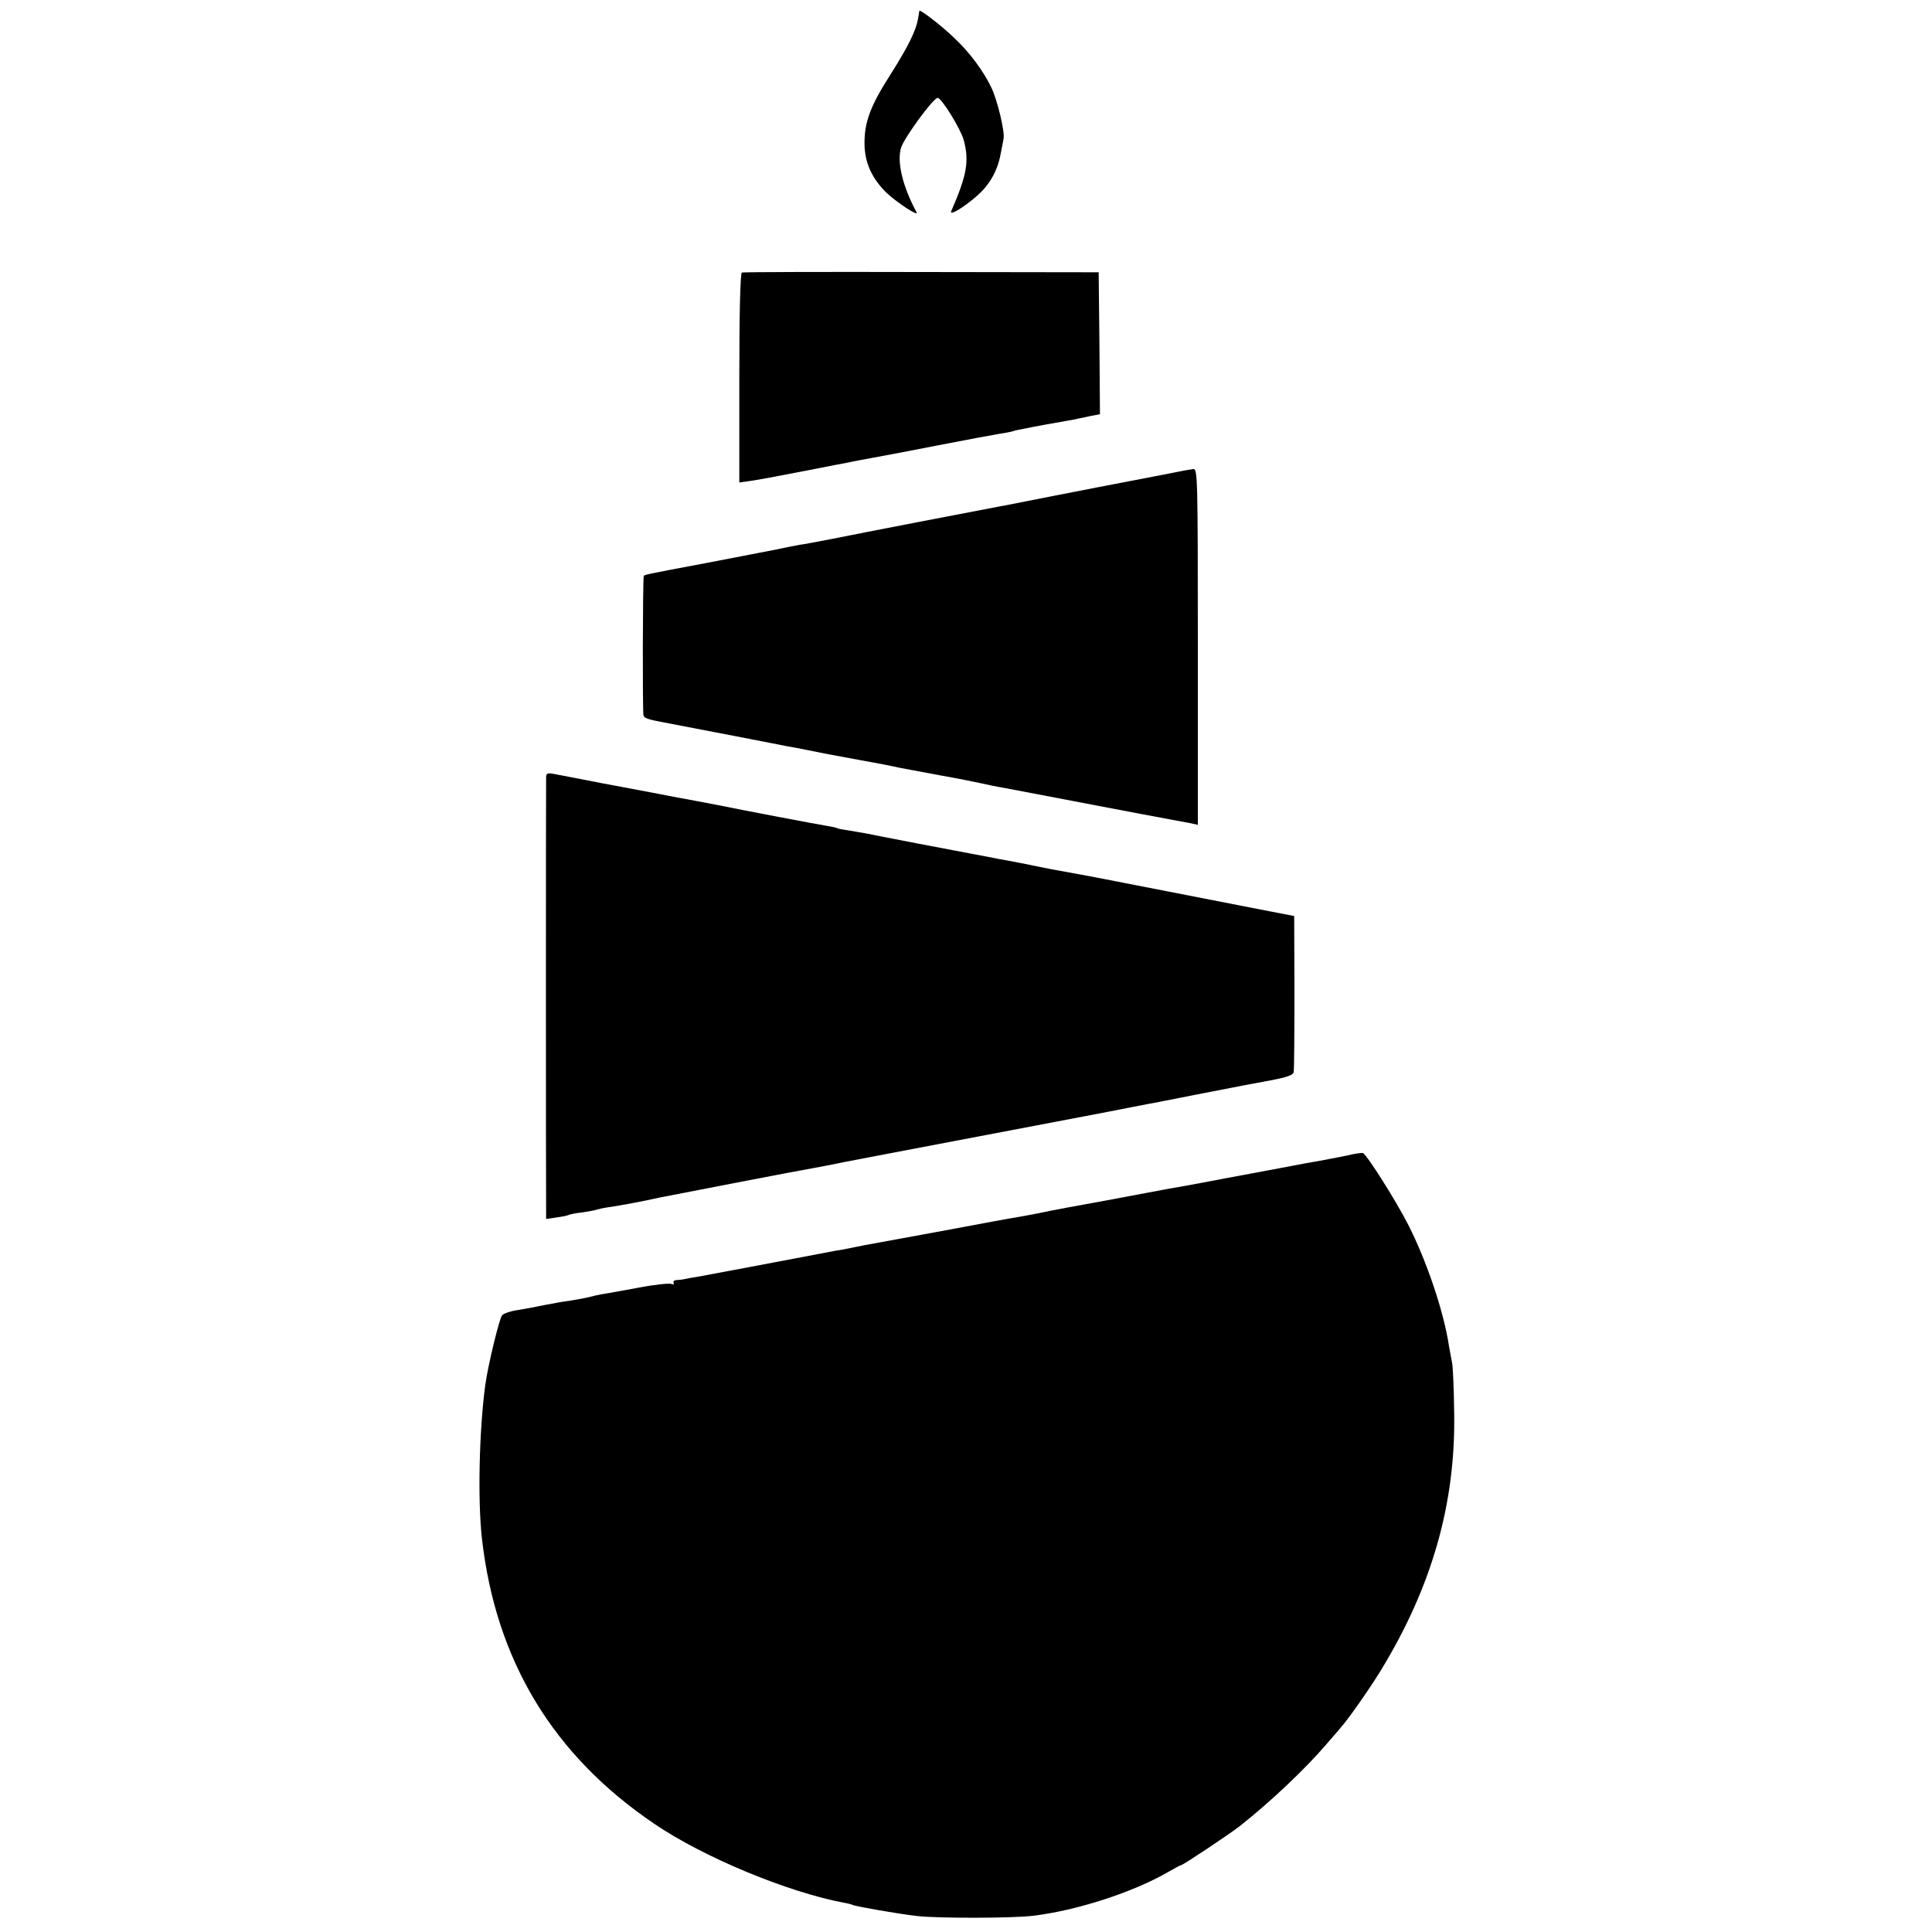
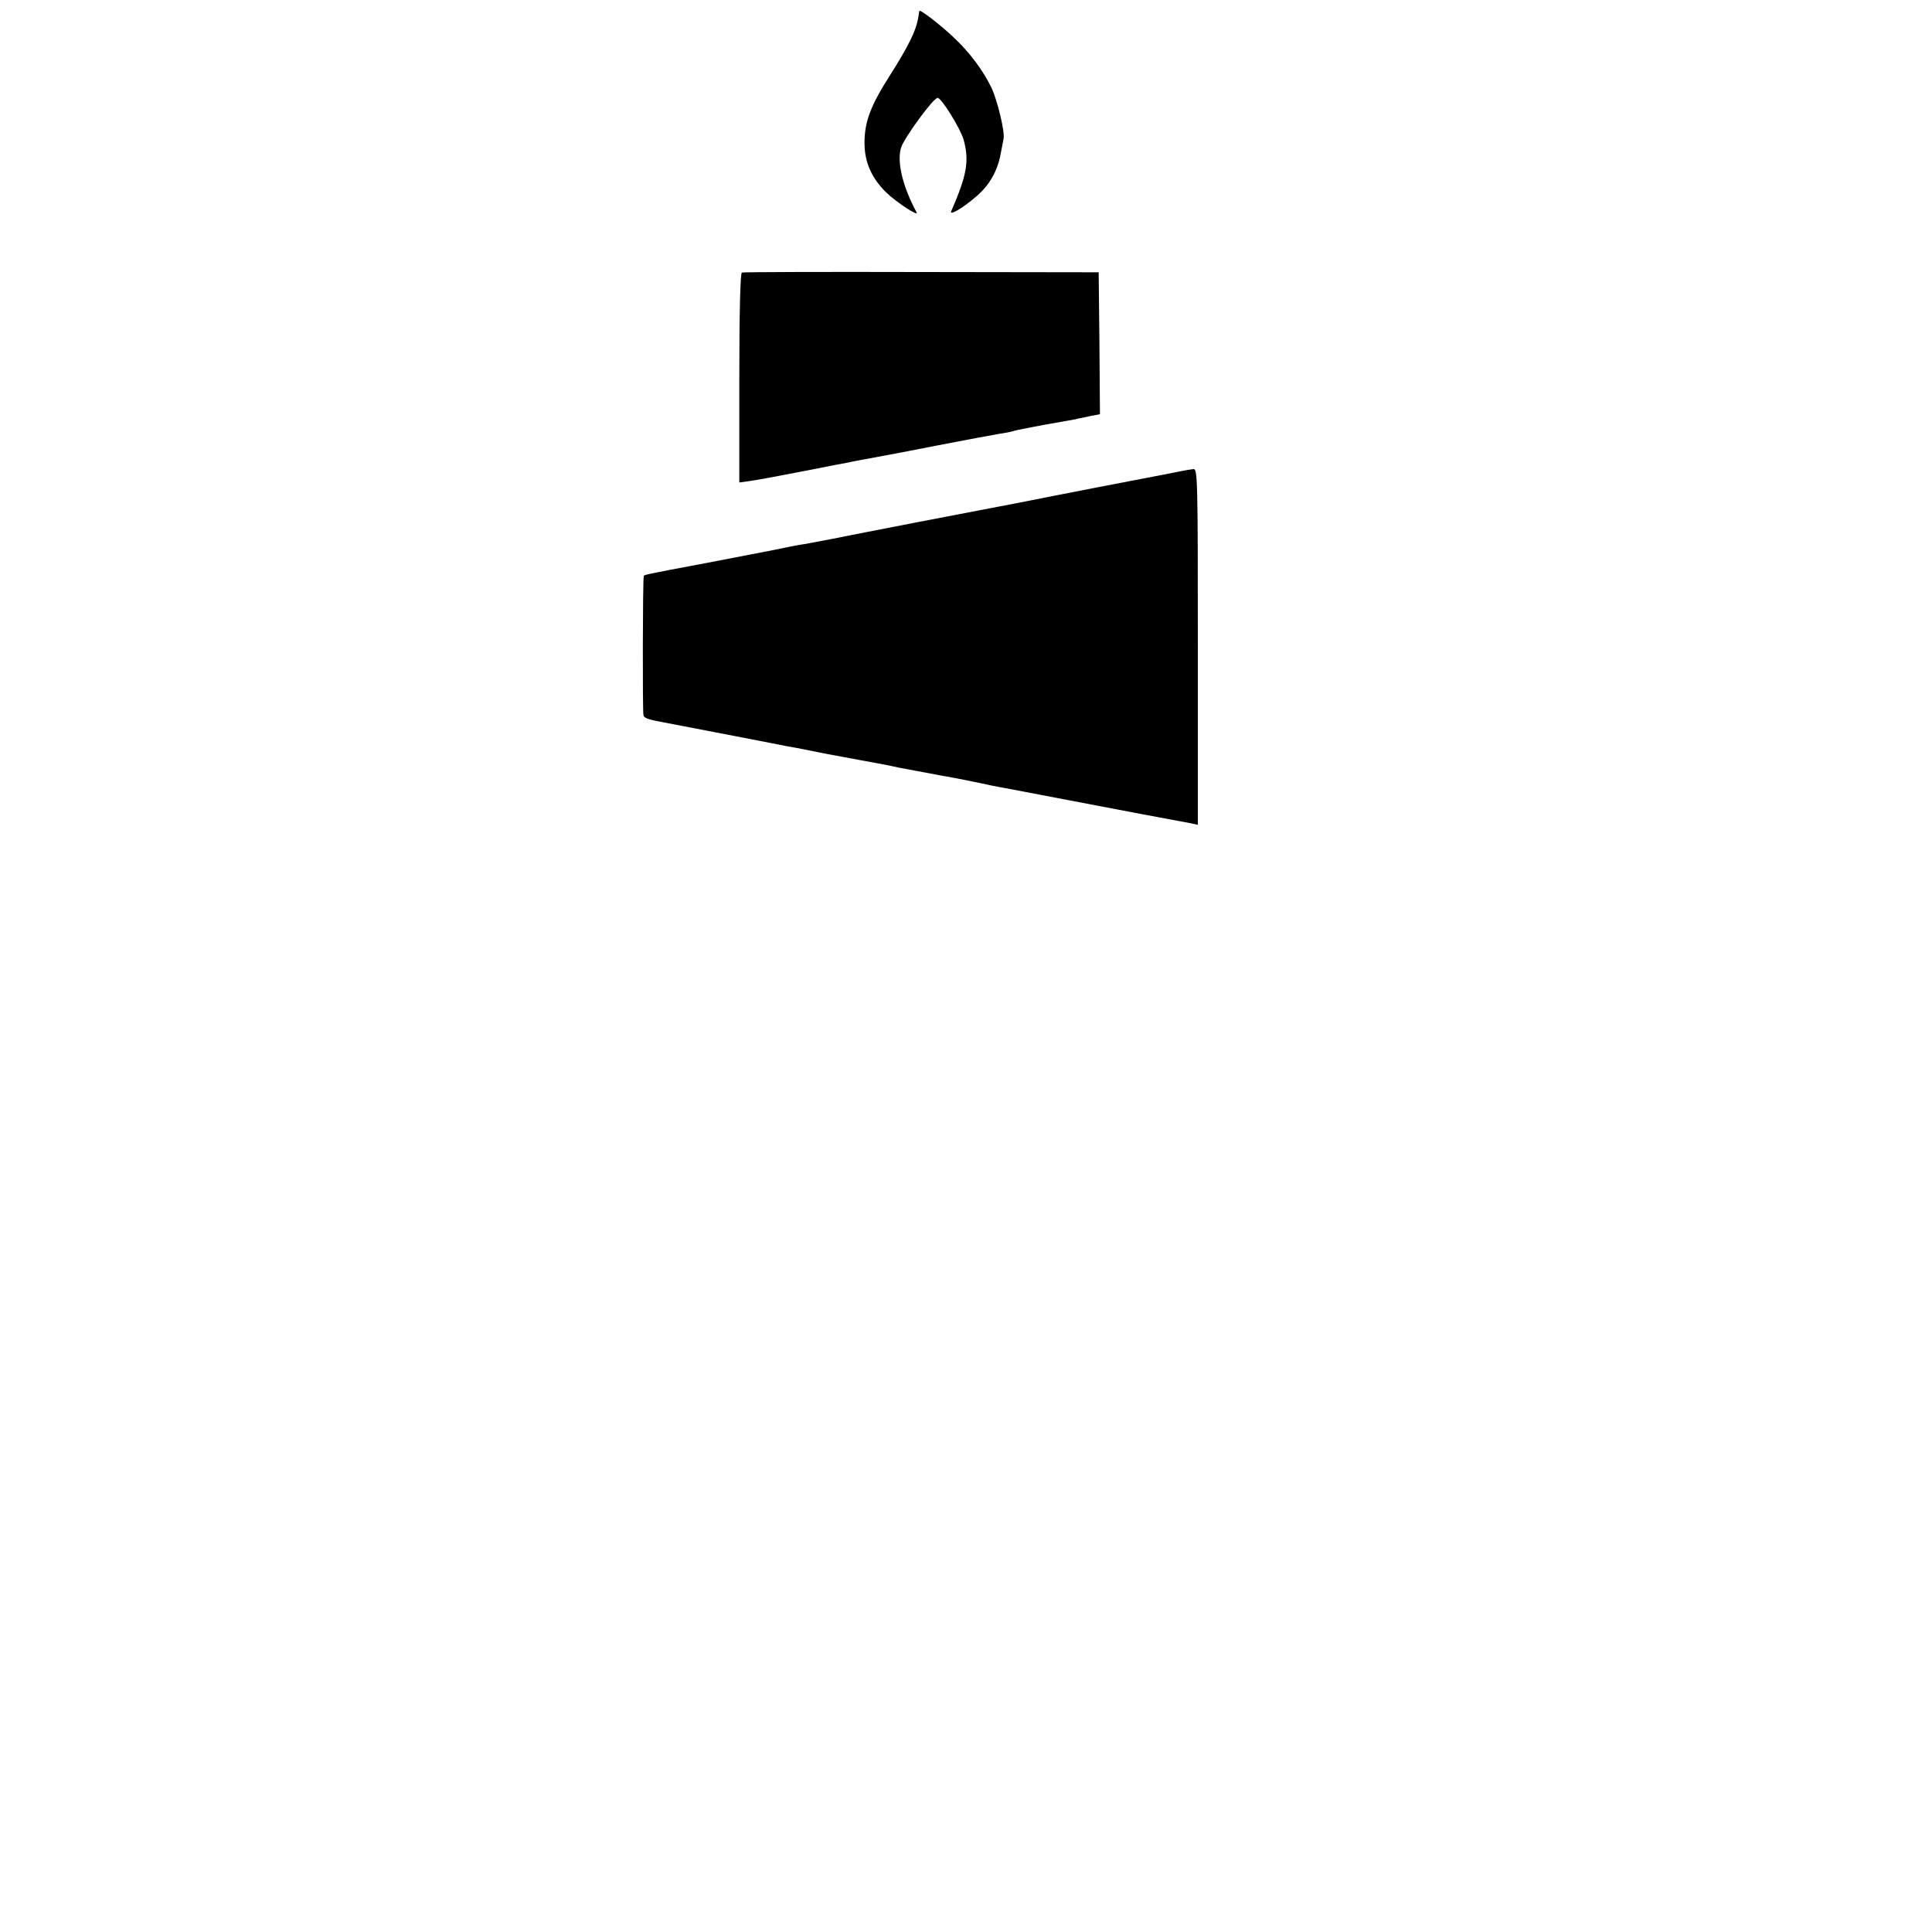
<svg xmlns="http://www.w3.org/2000/svg" version="1.0" width="750pt" height="750pt" viewBox="0 0 750 750" preserveAspectRatio="xMidYMid meet">
  <g transform="translate(0,750) scale(0.1,-0.1)" fill="#000000" stroke="none">
    <path d="M3569 7458 c0 -2 -3 -15 -5 -30 -8 -47 -38 -108 -107 -217 -77 -120 -101 -183 -101 -266 0 -74 27 -135 83 -191 39 -38 130 -98 119 -78 -54 100 -77 196 -60 251 12 38 125 193 142 193 15 0 89 -120 101 -163 22 -82 13 -136 -48 -276 -10 -21 45 11 100 59 50 44 80 98 92 165 4 22 9 48 11 57 5 28 -24 148 -47 197 -31 65 -85 138 -144 193 -47 46 -134 113 -136 106z" />
    <path d="M2880 6442 c-6 -2 -10 -148 -10 -409 l0 -406 43 6 c51 8 66 11 232 43 72 14 137 27 145 28 8 2 33 7 55 11 22 4 51 9 65 12 14 2 117 22 230 44 113 22 221 42 240 45 19 3 43 7 52 10 9 3 27 7 40 9 42 9 142 27 173 32 17 3 35 6 40 8 6 1 27 5 48 10 l37 7 -2 276 -3 275 -687 1 c-379 1 -692 0 -698 -2z" />
    <path d="M4580 5670 c-19 -4 -96 -19 -170 -33 -74 -14 -218 -42 -320 -62 -102 -20 -196 -39 -210 -41 -65 -12 -557 -107 -650 -126 -58 -11 -114 -22 -126 -23 -11 -2 -54 -10 -95 -19 -41 -8 -159 -31 -264 -51 -256 -48 -245 -46 -246 -53 -4 -19 -5 -529 -1 -539 3 -11 18 -16 77 -27 241 -46 363 -70 420 -81 39 -8 81 -16 95 -18 14 -3 63 -12 110 -22 47 -9 108 -20 135 -25 93 -17 110 -20 155 -30 25 -5 97 -18 160 -30 63 -11 133 -25 155 -30 22 -5 65 -14 95 -19 30 -6 125 -24 210 -40 85 -16 229 -44 320 -61 91 -17 177 -33 193 -36 l27 -6 0 691 c0 652 -1 691 -17 690 -10 -1 -34 -5 -53 -9z" />
-     <path d="M2120 4483 c-1 -28 -1 -1623 0 -1671 l0 -44 41 6 c22 3 43 7 47 10 4 2 29 7 56 10 27 4 52 9 55 11 3 1 24 6 46 9 48 7 133 23 195 37 50 10 561 109 600 115 14 2 35 7 48 9 13 3 105 21 205 40 100 19 301 57 447 85 146 28 335 64 420 80 85 17 166 32 180 35 14 2 97 19 185 36 88 17 169 33 180 35 11 2 59 11 107 20 63 12 87 20 90 32 2 10 3 150 3 312 l-1 294 -114 22 c-119 23 -580 113 -615 120 -11 2 -56 11 -100 19 -44 8 -93 17 -110 20 -16 3 -50 10 -75 15 -25 5 -83 17 -130 25 -47 9 -96 19 -110 21 -14 3 -106 20 -205 39 -99 19 -191 37 -205 40 -13 2 -42 7 -64 11 -22 3 -43 7 -46 9 -3 2 -21 6 -40 9 -38 6 -312 58 -425 81 -38 7 -108 21 -155 29 -98 19 -76 15 -290 55 -91 18 -177 34 -192 37 -22 4 -28 2 -28 -13z" />
-     <path d="M5250 3019 c-19 -5 -73 -15 -120 -24 -47 -8 -96 -17 -110 -20 -14 -3 -86 -16 -160 -30 -74 -14 -146 -27 -160 -30 -14 -3 -50 -9 -80 -15 -30 -5 -68 -12 -85 -15 -133 -25 -197 -37 -240 -45 -95 -17 -220 -40 -265 -50 -25 -5 -58 -11 -75 -14 -16 -2 -151 -27 -300 -55 -148 -27 -283 -52 -300 -55 -16 -3 -41 -8 -55 -11 -14 -3 -38 -8 -55 -10 -16 -3 -64 -12 -105 -20 -83 -16 -375 -71 -430 -81 -19 -3 -42 -7 -50 -9 -8 -2 -23 -4 -33 -4 -10 -1 -15 -5 -12 -11 3 -6 -1 -7 -10 -4 -8 3 -66 -3 -128 -15 -61 -11 -124 -23 -140 -25 -15 -3 -35 -7 -45 -10 -15 -4 -66 -14 -112 -20 -18 -3 -103 -19 -110 -21 -3 -1 -29 -5 -57 -10 -29 -4 -58 -14 -64 -21 -11 -14 -54 -191 -65 -269 -24 -177 -30 -451 -13 -599 54 -473 276 -840 669 -1106 191 -130 519 -266 739 -307 14 -2 27 -6 31 -8 8 -5 179 -35 250 -43 76 -9 371 -9 450 1 170 20 390 92 523 169 26 15 50 28 53 28 7 0 193 124 228 152 120 95 255 223 336 318 25 29 50 57 55 64 27 29 117 158 155 221 200 327 292 653 285 1005 -1 91 -5 176 -8 190 -3 14 -8 43 -12 64 -19 130 -86 330 -158 471 -45 89 -159 270 -176 279 -3 1 -22 -1 -41 -5z" />
  </g>
</svg>